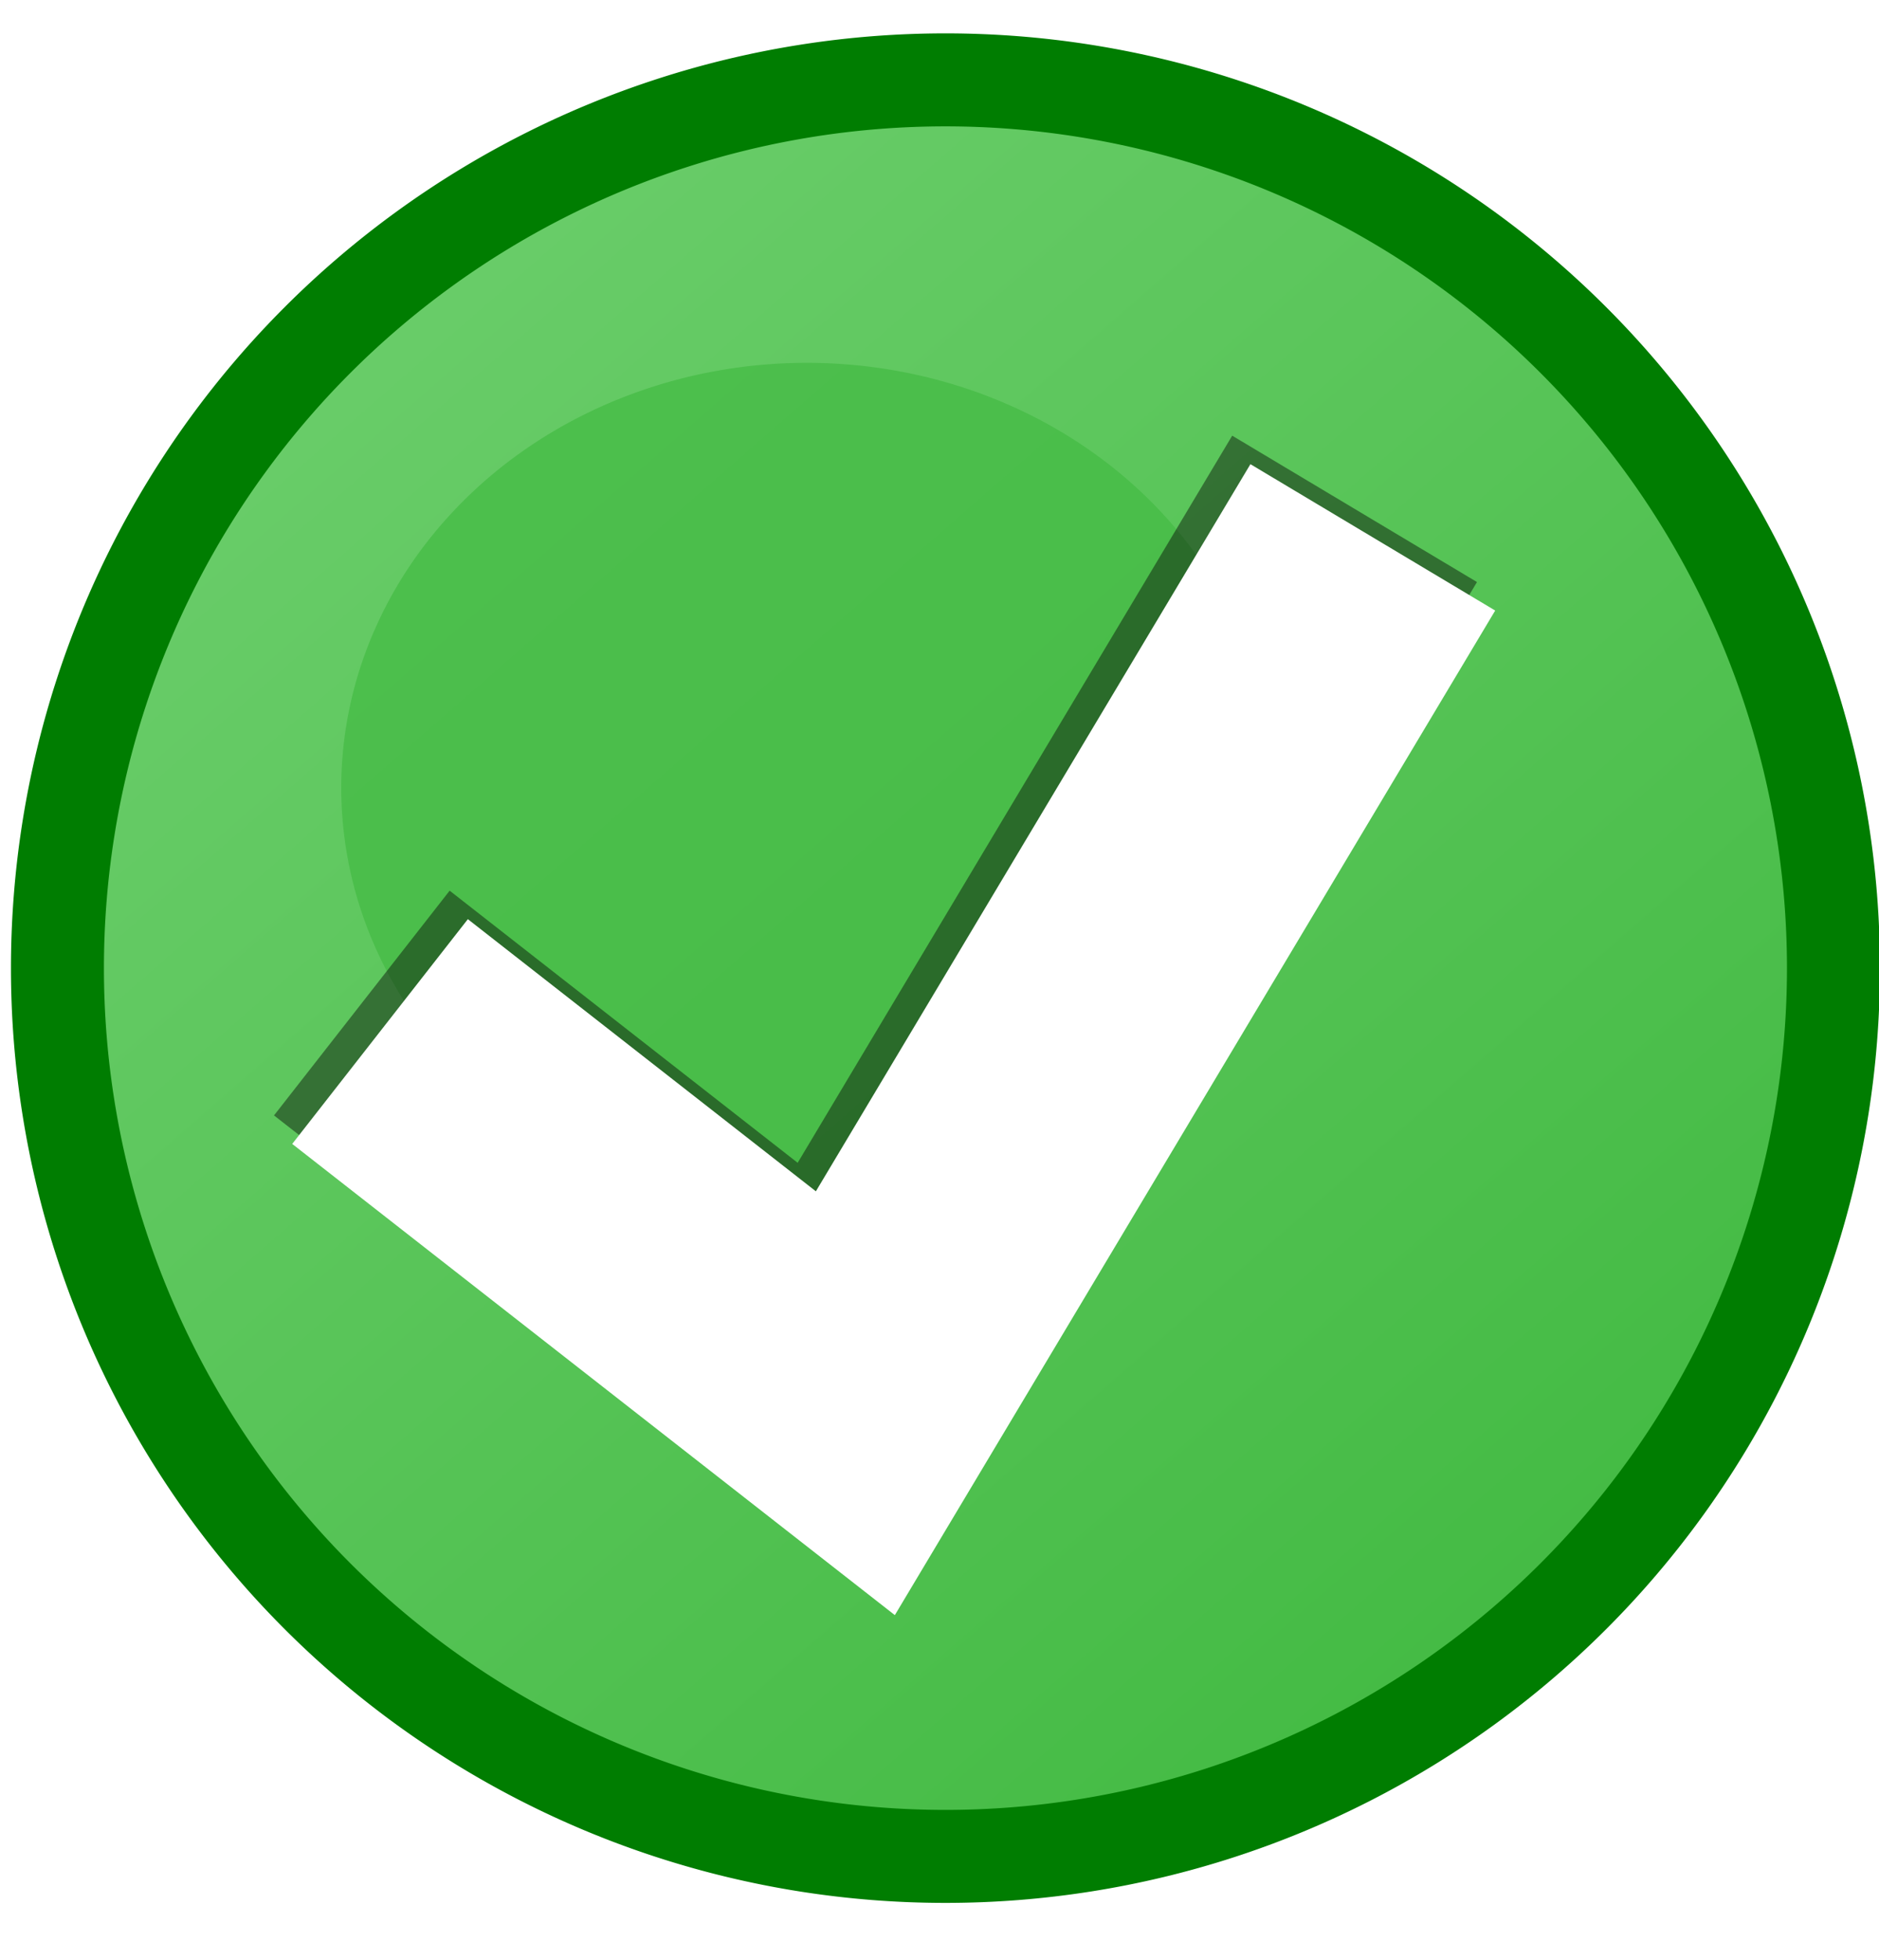
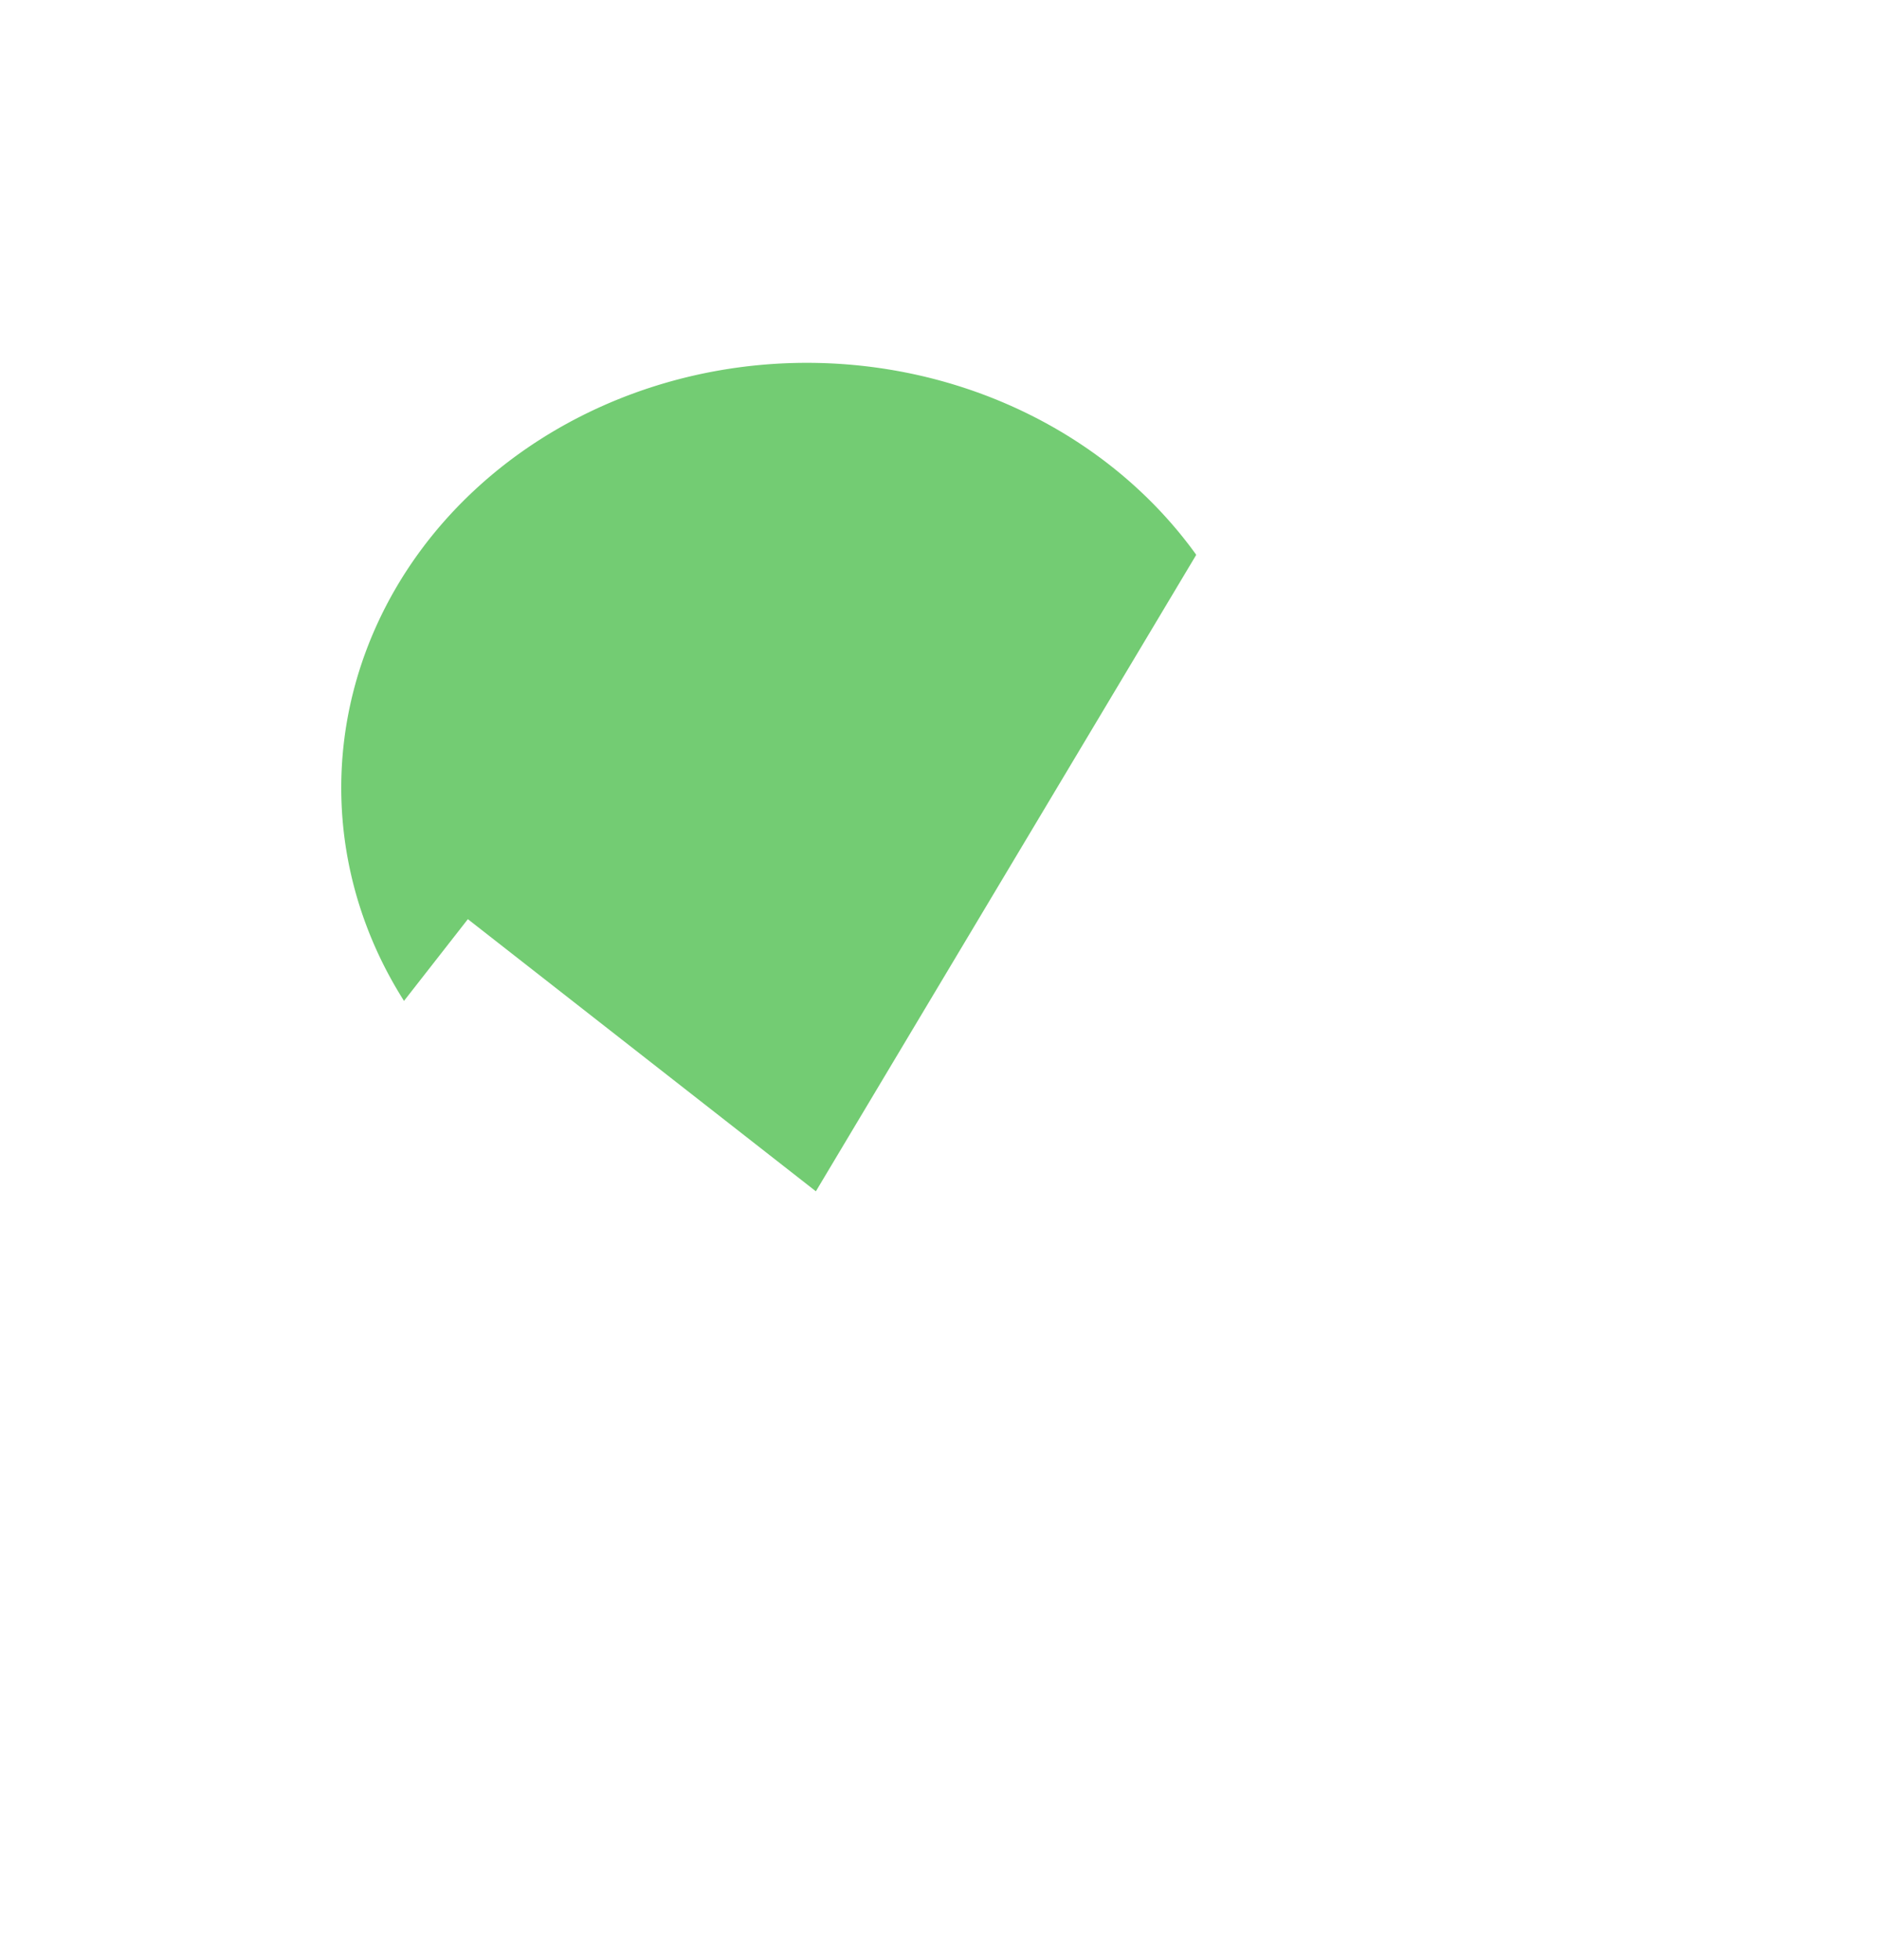
<svg xmlns="http://www.w3.org/2000/svg" xmlns:xlink="http://www.w3.org/1999/xlink" fill="#000000" height="31.6" preserveAspectRatio="xMidYMid meet" version="1" viewBox="0.2 -0.3 30.3 31.6" width="30.3" zoomAndPan="magnify">
  <defs>
    <linearGradient gradientUnits="userSpaceOnUse" id="a" x1="131.75" x2="111.82" xlink:actuate="onLoad" xlink:show="other" xlink:type="simple" y1="738.97" y2="716.11">
      <stop offset="0" stop-color="#44bb44" />
      <stop offset="1" stop-color="#68cc68" />
    </linearGradient>
    <filter color-interpolation-filters="sRGB" height="1.72" id="b" width="1.72" x="-0.36" xlink:actuate="onLoad" xlink:show="other" xlink:type="simple" y="-0.36">
      <feGaussianBlur stdDeviation="2.464" />
    </filter>
  </defs>
  <g>
-     <path d="m137.5 727.18a15.893 15.893 0 1 1 -31.786 0 15.893 15.893 0 1 1 31.786 0z" fill="url(#a)" fill-rule="evenodd" stroke="#007d01" stroke-width="1.664" transform="translate(-94.122 -639.882) scale(.901)" />
    <g id="change1_1">
-       <path d="m122.14 721.65a8.214 8.214 0 1 1 -16.429 0 8.214 8.214 0 1 1 16.429 0z" fill="#44bb44" fill-opacity="0.75" fill-rule="evenodd" filter="url(#b)" transform="matrix(.914 0 0 .834 -90.917 -589.456)" />
+       <path d="m122.14 721.65a8.214 8.214 0 1 1 -16.429 0 8.214 8.214 0 1 1 16.429 0" fill="#44bb44" fill-opacity="0.75" fill-rule="evenodd" filter="url(#b)" transform="matrix(.914 0 0 .834 -90.917 -589.456)" />
    </g>
-     <path d="m73.65 734.95 8.507 6.65 9.261-15.492" fill="none" opacity="0.43" stroke="#000000" stroke-width="5.104" transform="translate(-60.324 -646.32) scale(.901)" />
    <path d="m73.976 735.46 8.507 6.65 9.261-15.492" fill="none" stroke="#ffffff" stroke-width="5.104" transform="translate(-60.324 -646.32) scale(.901)" />
  </g>
</svg>